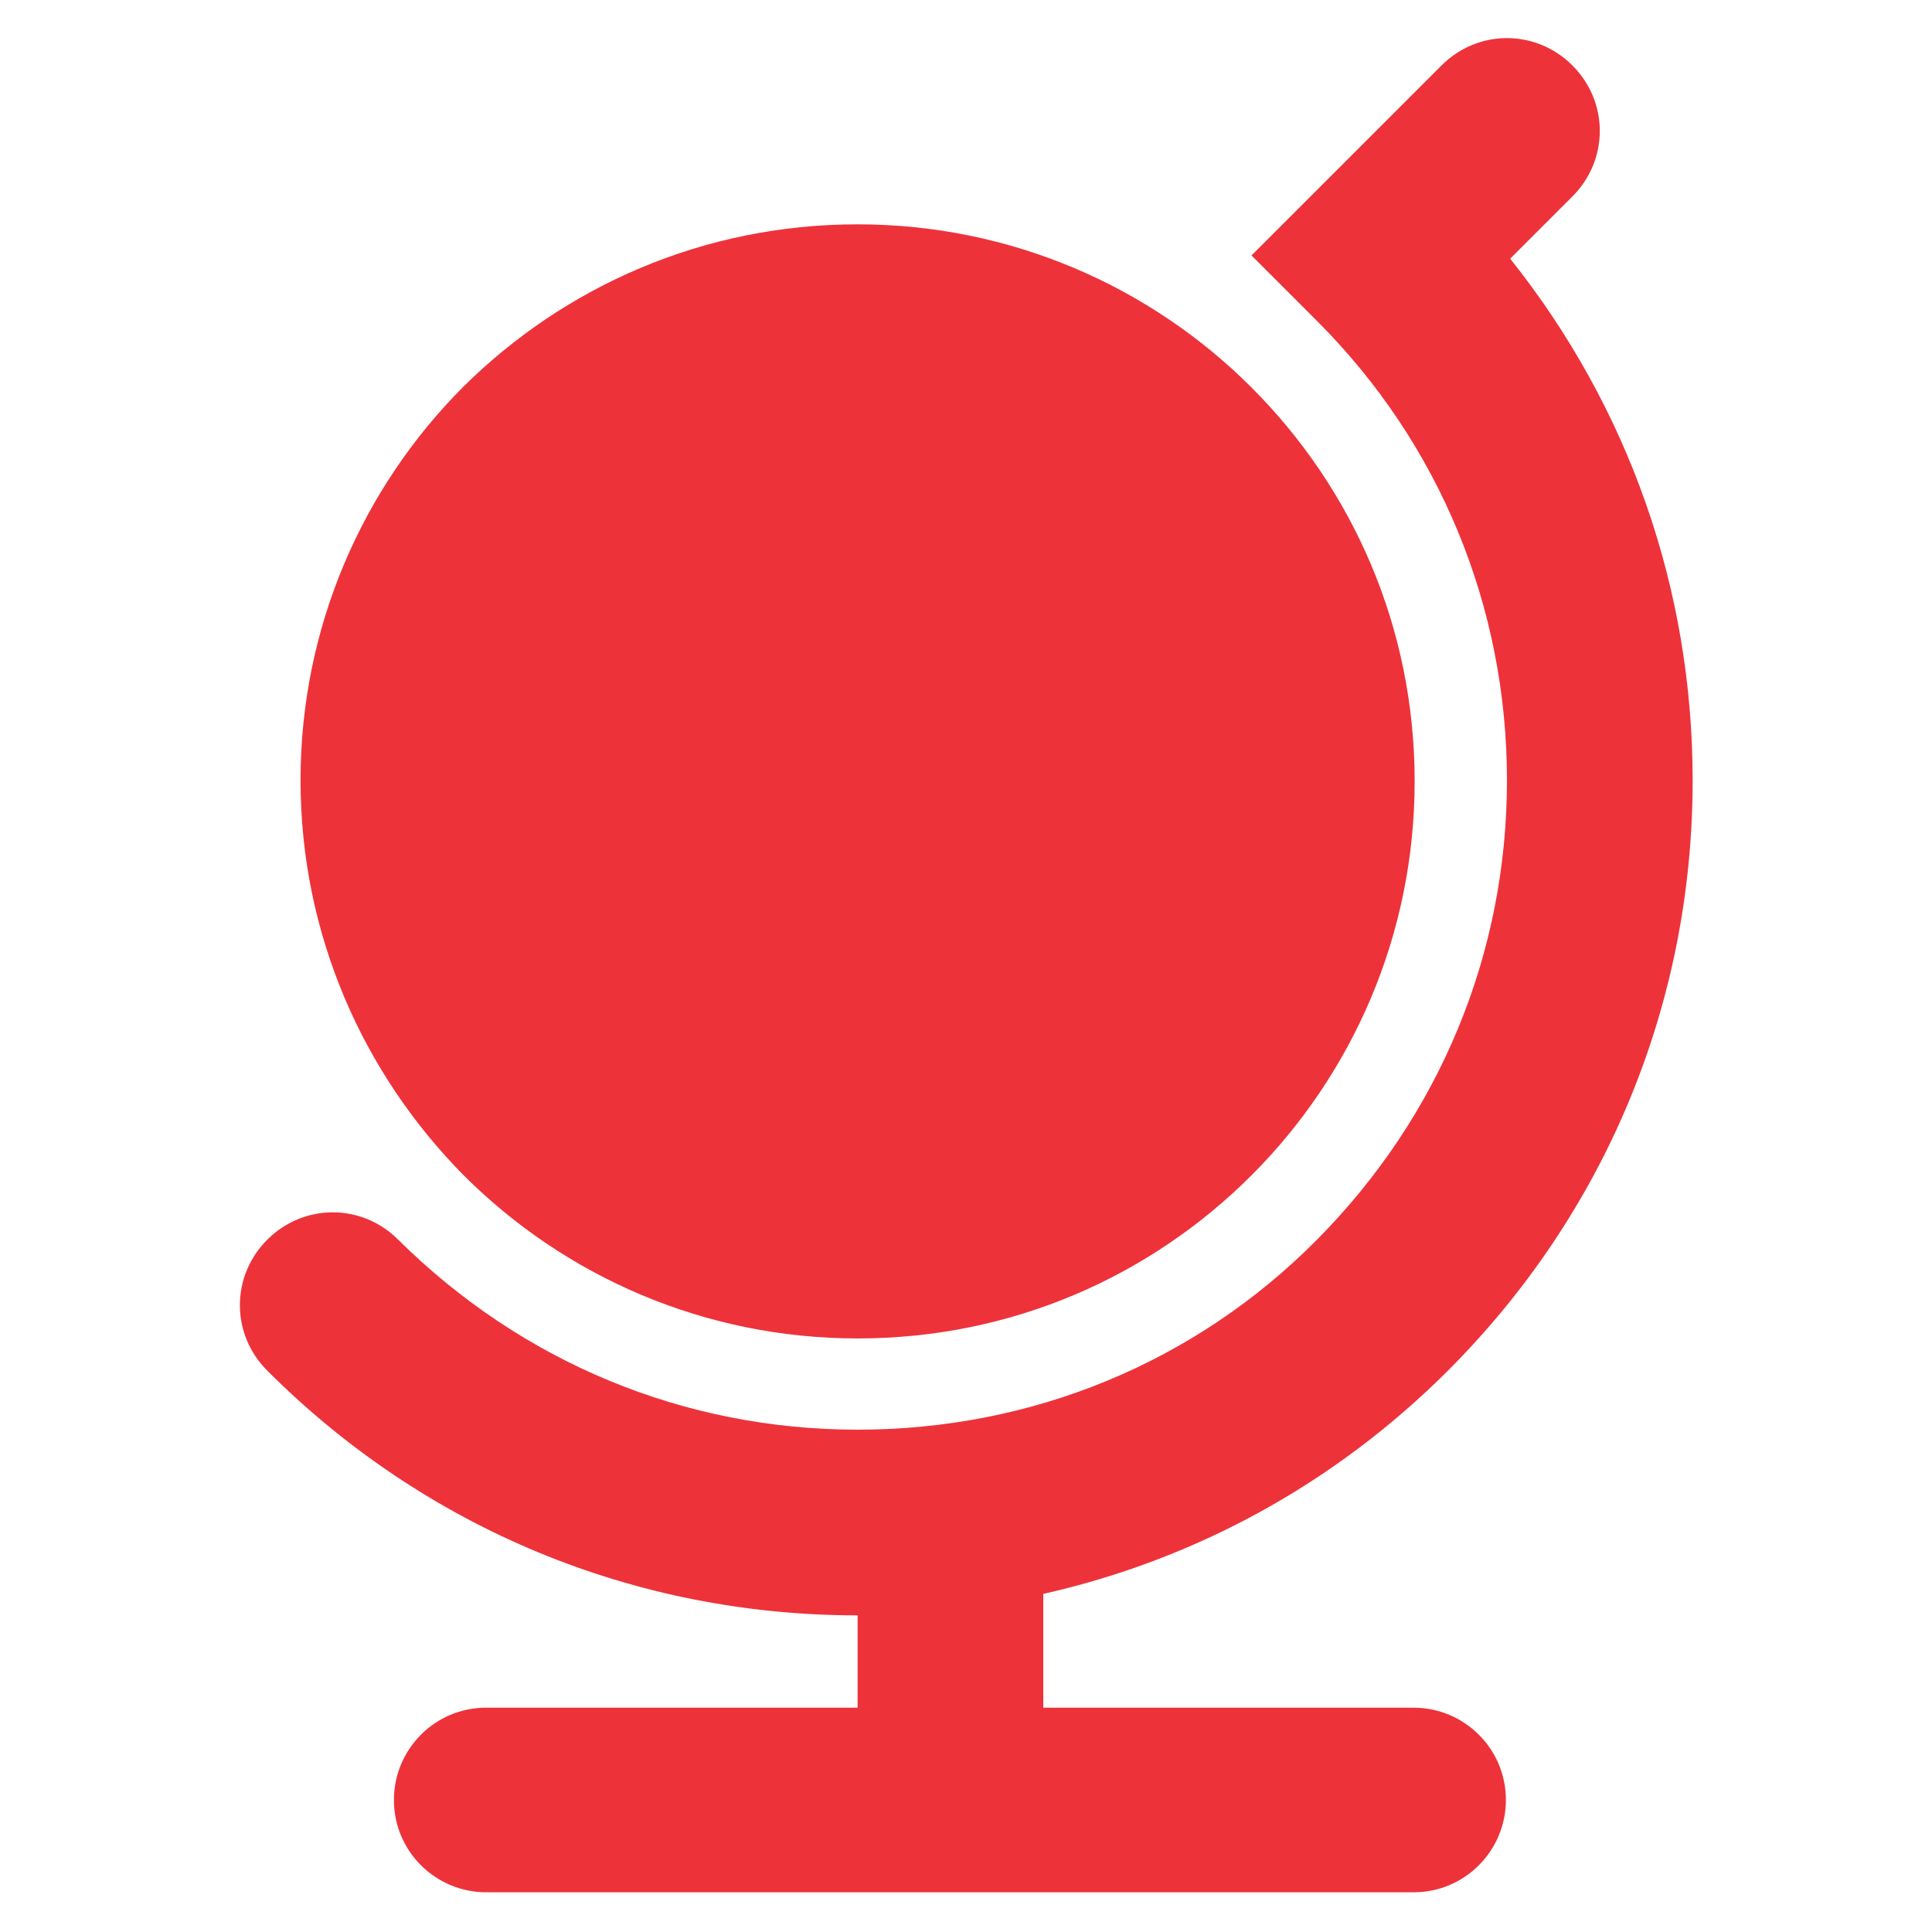
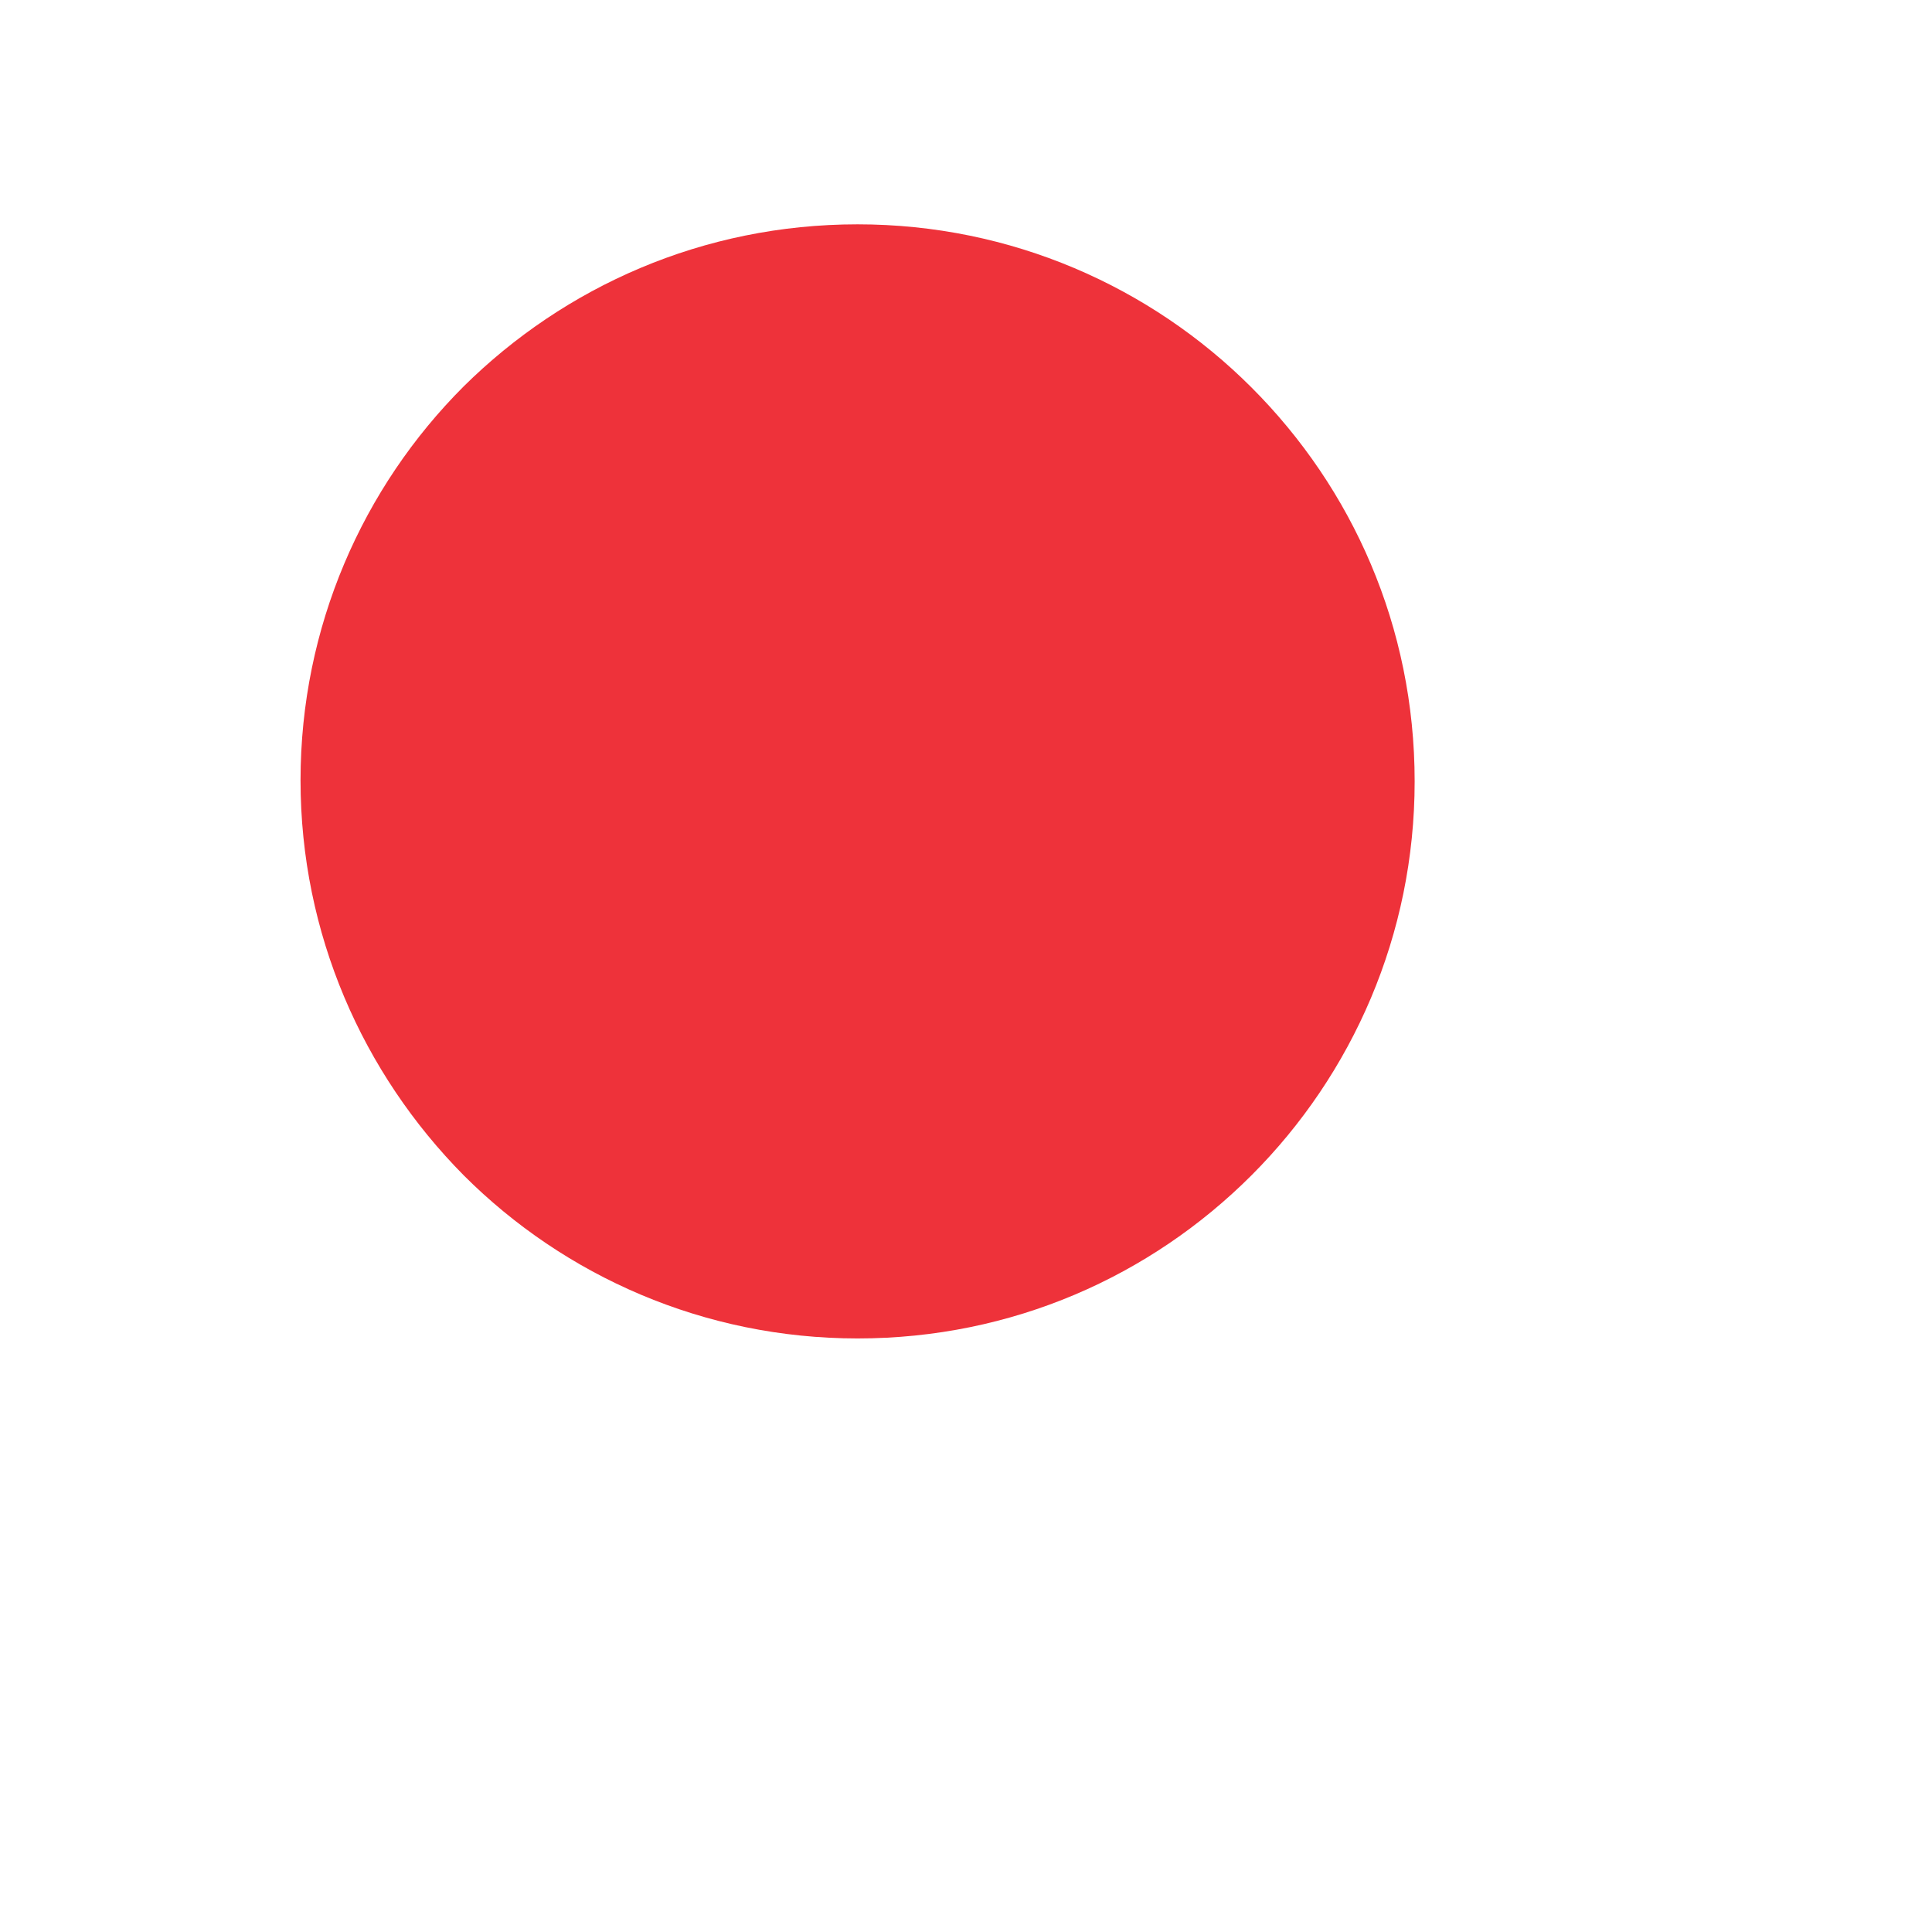
<svg xmlns="http://www.w3.org/2000/svg" version="1.1" id="Layer_1" x="0px" y="0px" viewBox="0 0 18 18" style="enable-background:new 0 0 18 18;" xml:space="preserve">
  <style type="text/css">
	.st0{fill:#EE323A;}
</style>
  <g>
-     <path class="st0" d="M7.99,15.91H4.53c-0.48,0-0.86,0.39-0.86,0.86c0,0.48,0.39,0.86,0.86,0.86h8.64c0.48,0,0.86-0.39,0.86-0.86   c0-0.48-0.39-0.86-0.86-0.86H9.72v-1.06c1.42-0.32,2.72-1.03,3.77-2.08c1.47-1.47,2.28-3.42,2.28-5.5c0-1.79-0.6-3.48-1.7-4.86   l0.58-0.58c0.34-0.34,0.34-0.88,0-1.22c-0.34-0.34-0.88-0.34-1.22,0l-1.77,1.77l0.61,0.61c1.14,1.14,1.77,2.66,1.77,4.28   s-0.63,3.13-1.77,4.28s-2.66,1.77-4.28,1.77s-3.13-0.63-4.28-1.77c-0.34-0.34-0.88-0.34-1.22,0c-0.34,0.34-0.34,0.88,0,1.22   c1.47,1.47,3.42,2.28,5.5,2.28V15.91z" />
    <g>
      <path class="st0" d="M7.99,2.09c1.43,0,2.73,0.58,3.67,1.52c0.94,0.94,1.52,2.23,1.52,3.67c0,1.43-0.58,2.73-1.52,3.67    c-0.94,0.94-2.23,1.52-3.67,1.52c-1.43,0-2.73-0.58-3.67-1.52C3.38,10,2.8,8.7,2.8,7.27S3.38,4.54,4.32,3.6    C5.26,2.67,6.55,2.09,7.99,2.09z" />
    </g>
  </g>
</svg>